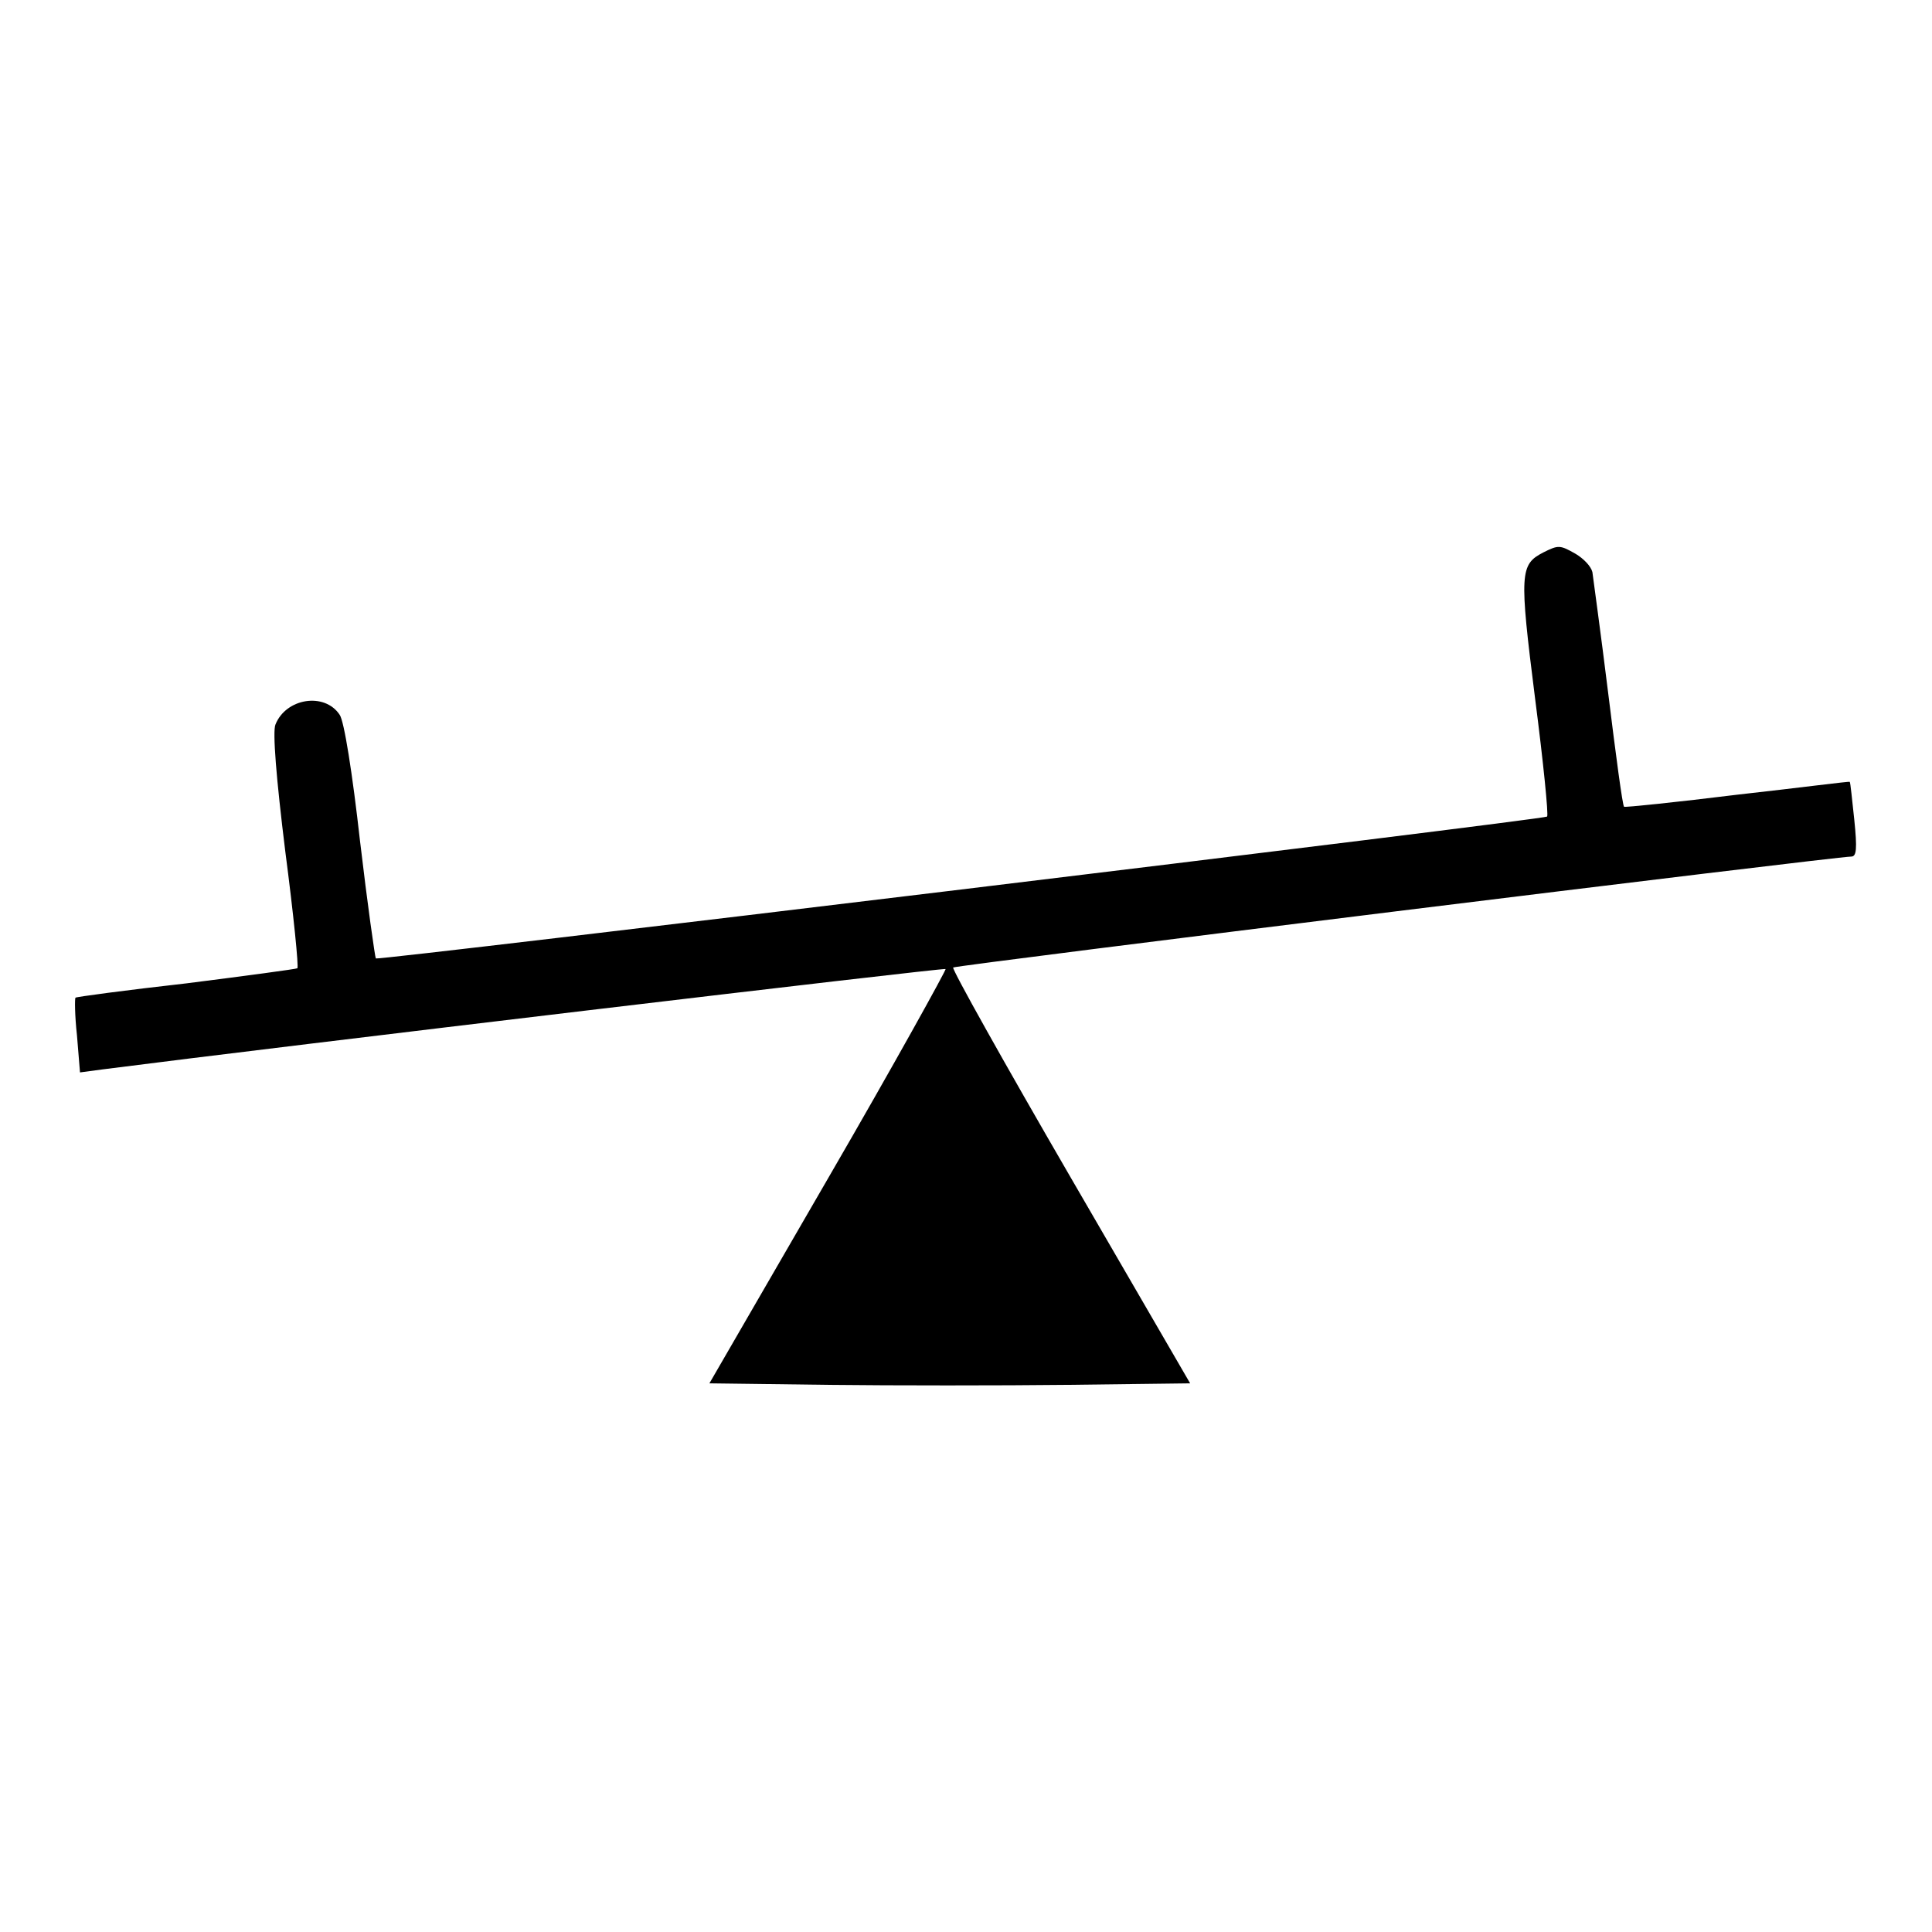
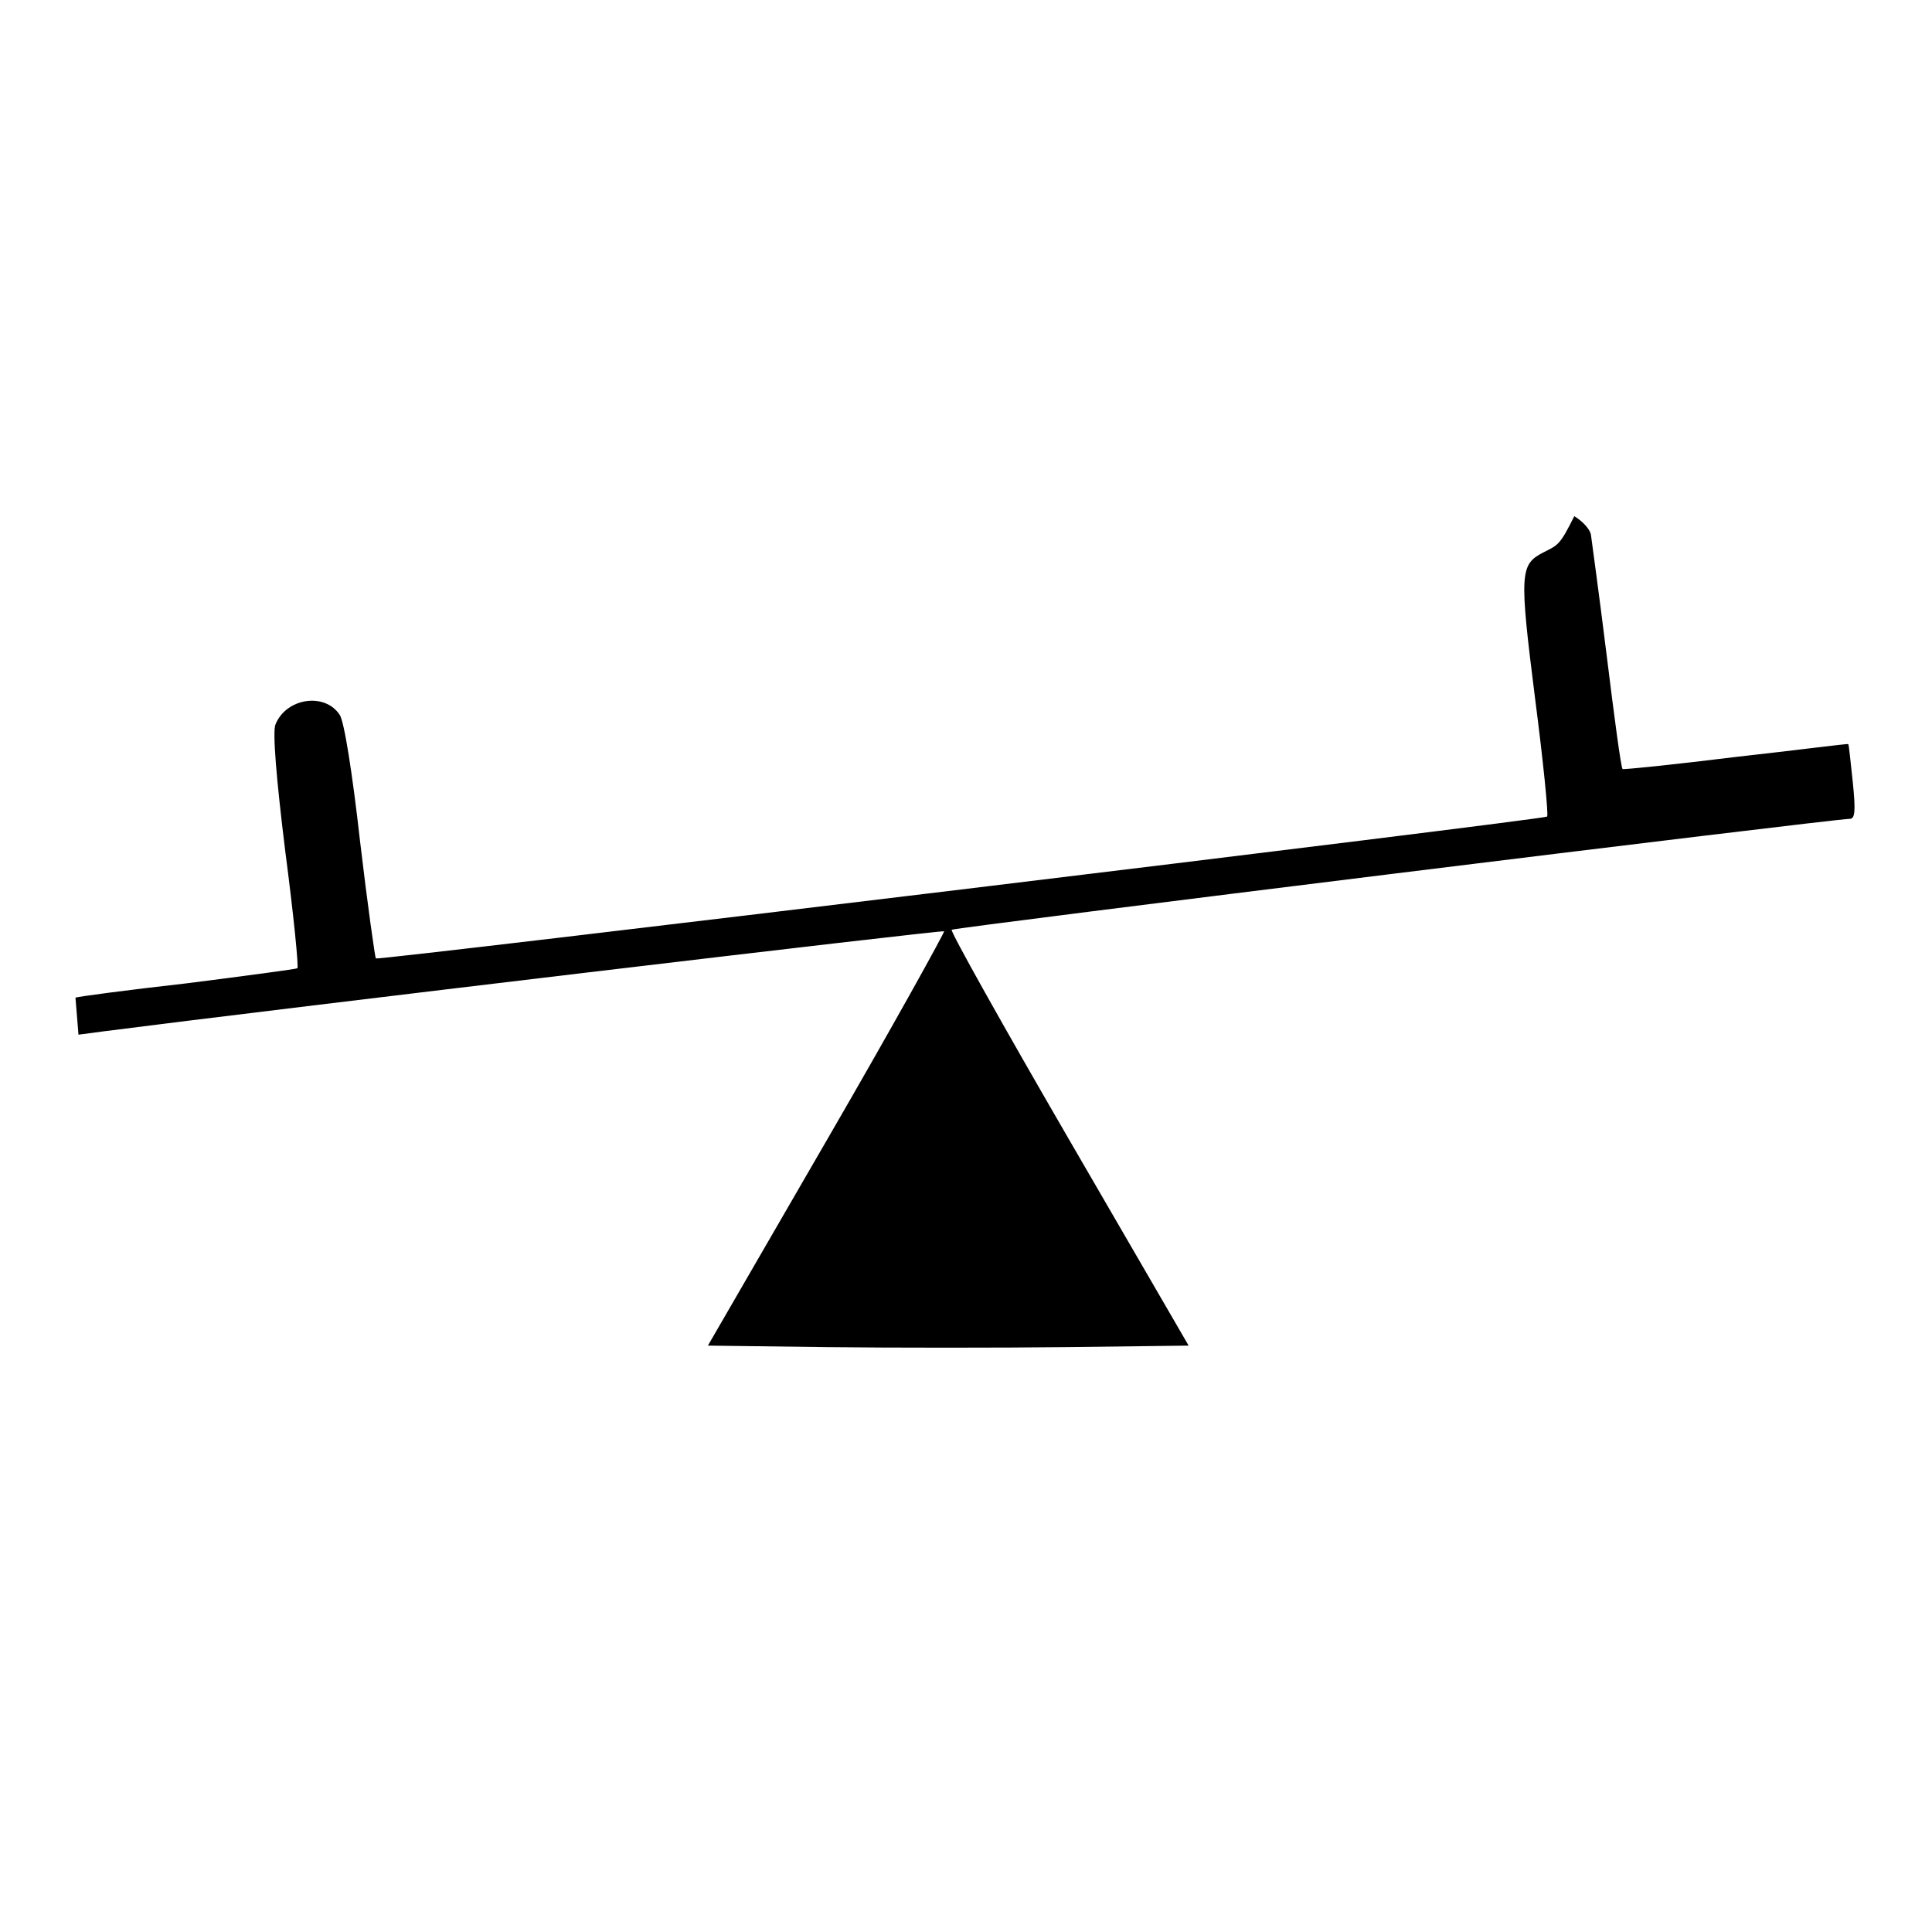
<svg xmlns="http://www.w3.org/2000/svg" version="1.1" x="0px" y="0px" viewBox="0 0 256 256" enable-background="new 0 0 256 256" xml:space="preserve">
  <g>
    <g>
      <g>
-         <path fill="#000000" d="M204.5,73.2c-3.1,1.6-3.2,2.7-1.1,19.3c1.1,8.5,1.8,15.5,1.6,15.7c-0.4,0.4-154.9,19.1-155.2,18.8c-0.1-0.1-1.1-7.1-2.1-15.6c-1-8.9-2.1-15.9-2.7-16.7c-2-3-7.1-2.2-8.5,1.3c-0.4,0.9,0.1,7.1,1.3,16.8c1.1,8.4,1.8,15.4,1.6,15.5c-0.1,0.1-6.8,1-14.7,2c-8,0.9-14.7,1.8-14.7,1.9c-0.1,0.1-0.1,2.3,0.2,5l0.4,4.9l3-0.4c23.3-3,111.5-13.5,111.7-13.3c0.1,0.1-6.8,12.6-15.5,27.6l-15.8,27.3l15.7,0.2c8.7,0.1,23,0.1,31.8,0l16.2-0.2l-15.9-27.4c-8.7-15-15.7-27.5-15.5-27.7c0.3-0.3,116.9-14.7,119-14.7c0.7,0,0.8-1,0.4-4.9c-0.3-2.7-0.5-4.9-0.6-5c0-0.1-6.8,0.8-14.9,1.7c-8.1,1-14.9,1.7-15,1.6c-0.2-0.1-1.1-6.9-2.1-15c-1-8.1-2-15.3-2.1-16.1c-0.2-0.8-1.2-1.8-2.2-2.4C206.7,72.2,206.5,72.2,204.5,73.2z" />
+         <path fill="#000000" d="M204.5,73.2c-3.1,1.6-3.2,2.7-1.1,19.3c1.1,8.5,1.8,15.5,1.6,15.7c-0.4,0.4-154.9,19.1-155.2,18.8c-0.1-0.1-1.1-7.1-2.1-15.6c-1-8.9-2.1-15.9-2.7-16.7c-2-3-7.1-2.2-8.5,1.3c-0.4,0.9,0.1,7.1,1.3,16.8c1.1,8.4,1.8,15.4,1.6,15.5c-0.1,0.1-6.8,1-14.7,2c-8,0.9-14.7,1.8-14.7,1.9l0.4,4.9l3-0.4c23.3-3,111.5-13.5,111.7-13.3c0.1,0.1-6.8,12.6-15.5,27.6l-15.8,27.3l15.7,0.2c8.7,0.1,23,0.1,31.8,0l16.2-0.2l-15.9-27.4c-8.7-15-15.7-27.5-15.5-27.7c0.3-0.3,116.9-14.7,119-14.7c0.7,0,0.8-1,0.4-4.9c-0.3-2.7-0.5-4.9-0.6-5c0-0.1-6.8,0.8-14.9,1.7c-8.1,1-14.9,1.7-15,1.6c-0.2-0.1-1.1-6.9-2.1-15c-1-8.1-2-15.3-2.1-16.1c-0.2-0.8-1.2-1.8-2.2-2.4C206.7,72.2,206.5,72.2,204.5,73.2z" />
      </g>
    </g>
  </g>
</svg>